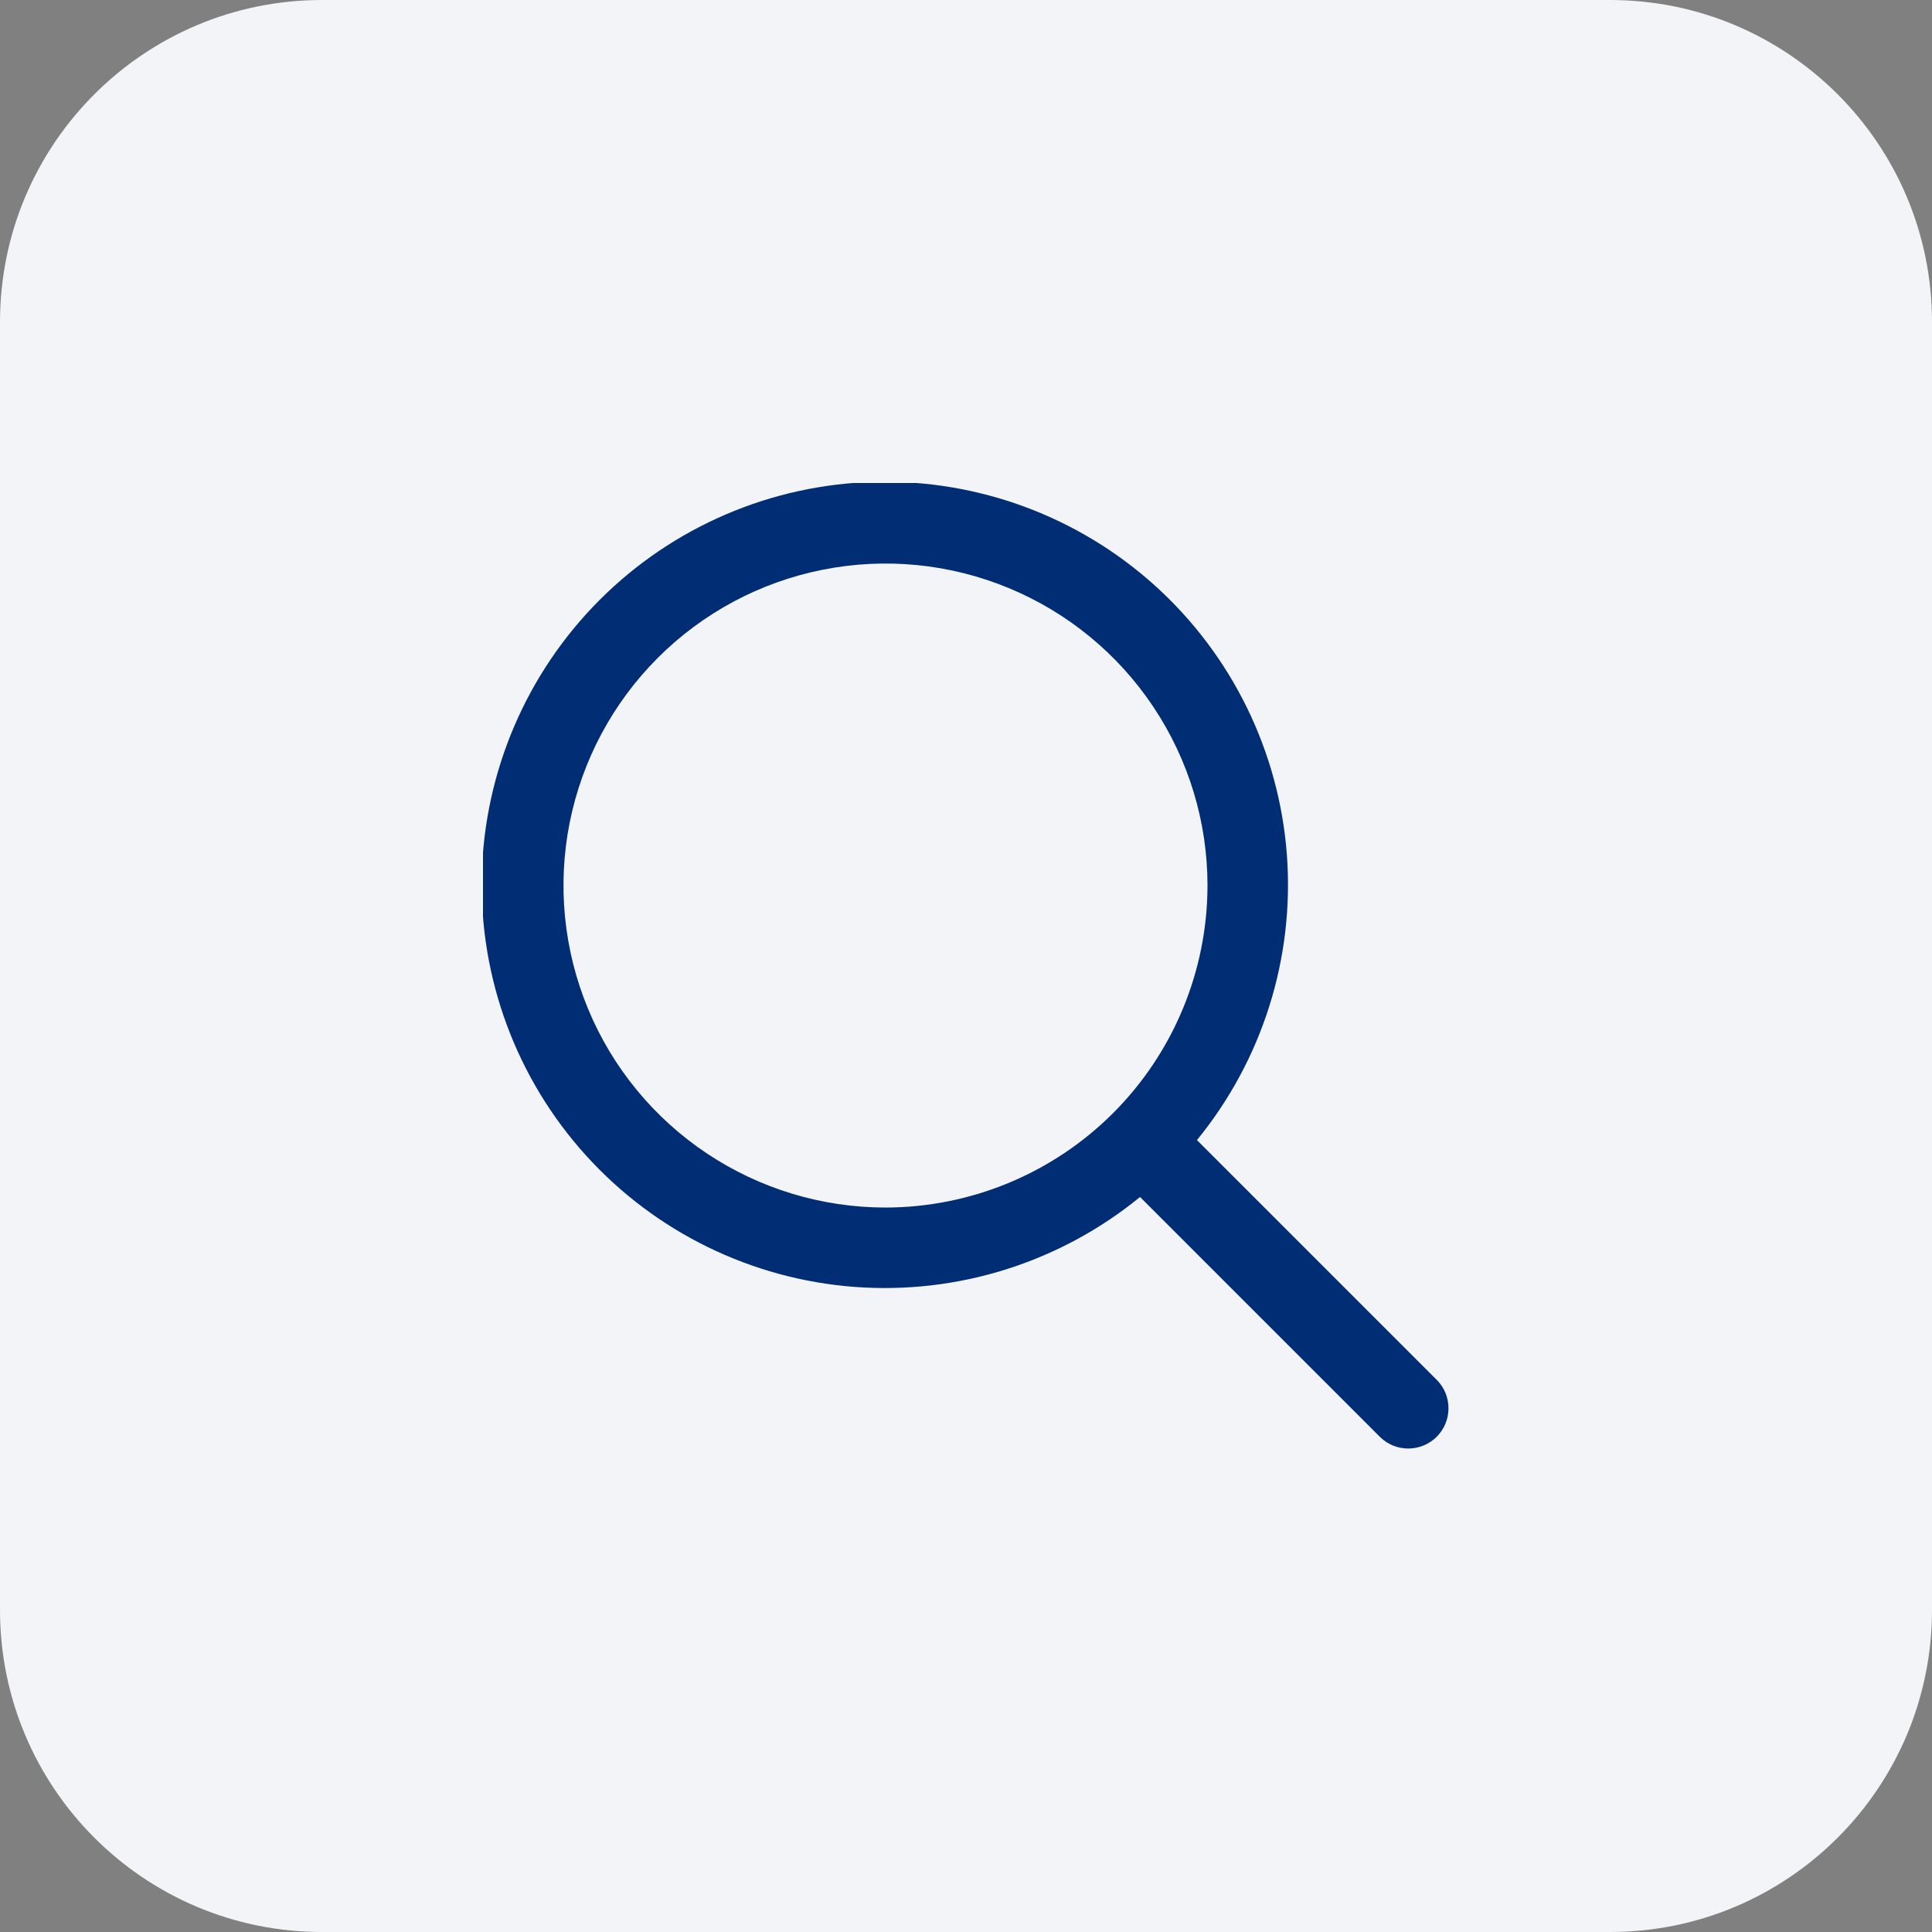
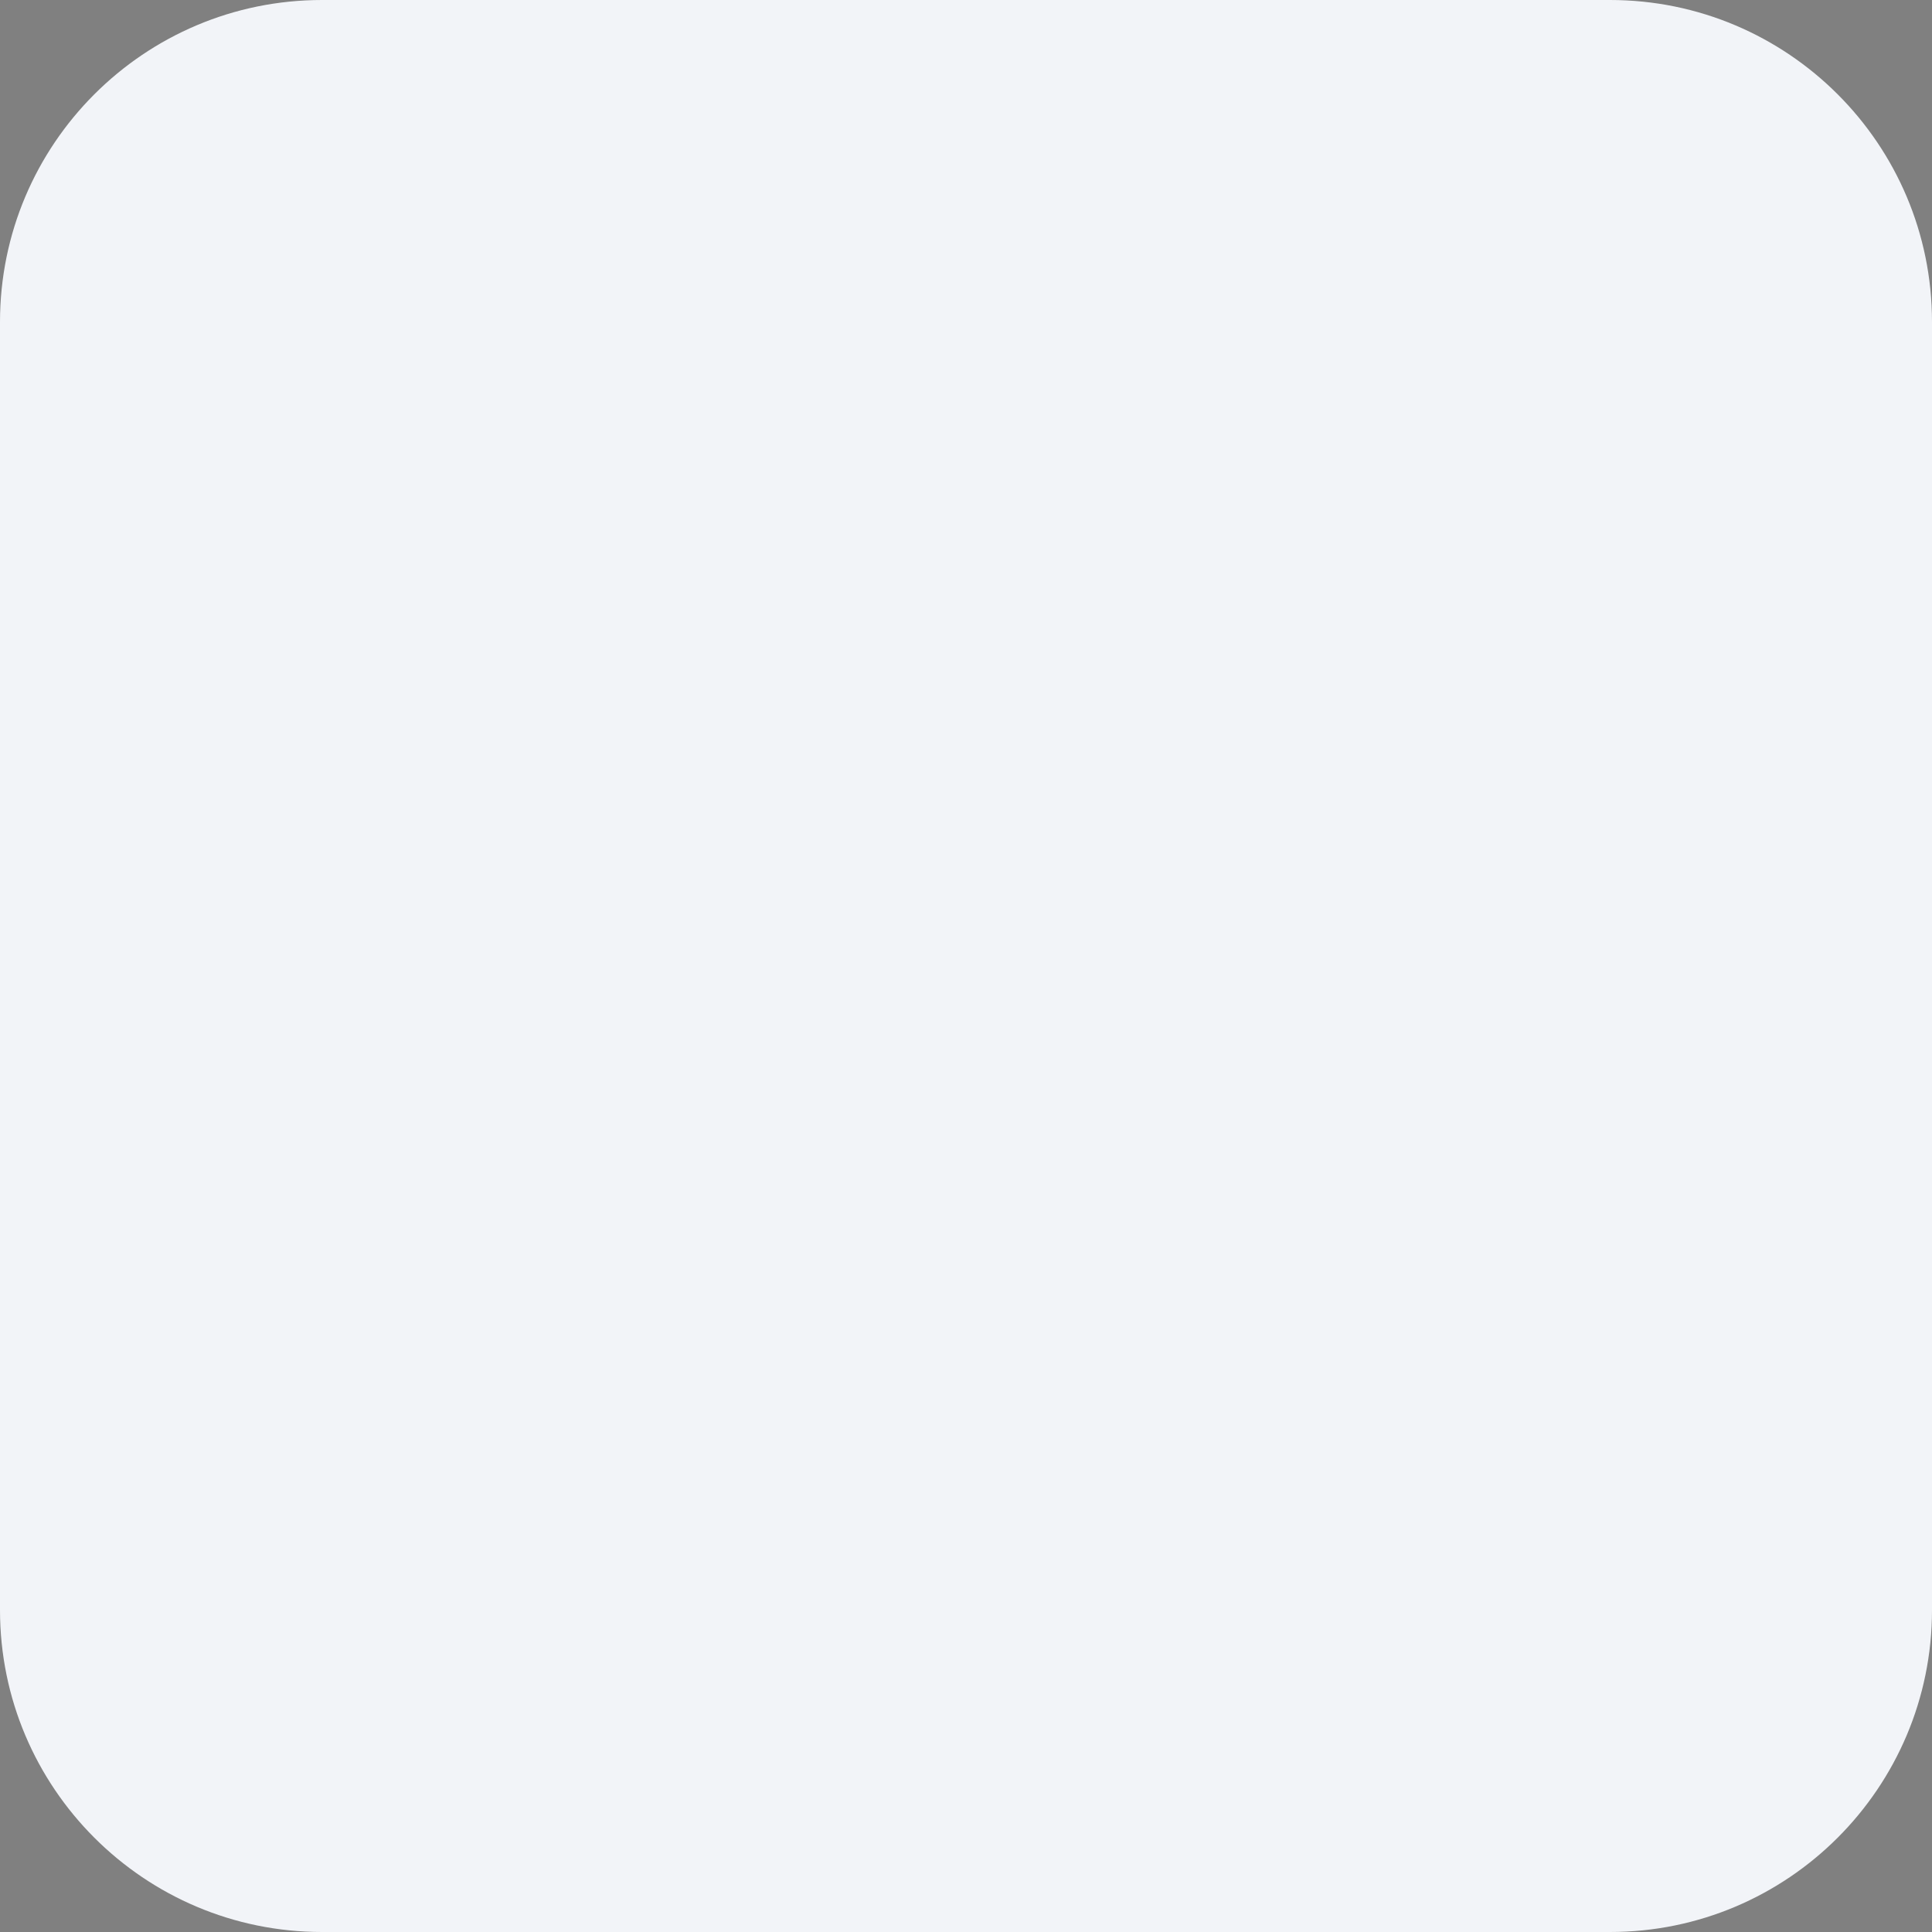
<svg xmlns="http://www.w3.org/2000/svg" width="48" height="48" viewBox="0 0 48 48" fill="none">
  <rect x="0" y="0" width="48" height="48" fill="#808080" stroke="none" />
-   <path d="M0 8C0 3.582 3.582 0 8 0H40C44.418 0 48 3.582 48 8V40C48 44.418 44.418 48 40 48H8C3.582 48 0 44.418 0 40V8Z" fill="#F2F4F8" />
+   <path d="M0 8C0 3.582 3.582 0 8 0H40C44.418 0 48 3.582 48 8V40C48 44.418 44.418 48 40 48H8C3.582 48 0 44.418 0 40V8" fill="#F2F4F8" />
  <g clip-path="url(#clip0_5240_26384)">
    <path d="M35.707 34.294L29.738 28.325C31.364 26.335 32.164 23.797 31.972 21.234C31.779 18.672 30.609 16.281 28.703 14.557C26.798 12.833 24.302 11.908 21.733 11.972C19.165 12.036 16.718 13.085 14.901 14.902C13.084 16.72 12.035 19.166 11.971 21.734C11.907 24.303 12.832 26.799 14.556 28.704C16.28 30.61 18.671 31.78 21.233 31.973C23.796 32.165 26.334 31.365 28.324 29.739L34.293 35.708C34.481 35.89 34.734 35.991 34.996 35.988C35.258 35.986 35.509 35.881 35.695 35.696C35.88 35.51 35.985 35.259 35.987 34.997C35.99 34.735 35.889 34.482 35.707 34.294ZM22 30.001C20.418 30.001 18.871 29.532 17.555 28.652C16.24 27.773 15.214 26.524 14.609 25.062C14.003 23.6 13.845 21.992 14.153 20.44C14.462 18.888 15.224 17.463 16.343 16.344C17.462 15.225 18.887 14.463 20.439 14.155C21.991 13.846 23.599 14.004 25.061 14.61C26.523 15.215 27.773 16.241 28.651 17.556C29.531 18.872 30 20.419 30 22.001C29.997 24.122 29.154 26.155 27.654 27.655C26.154 29.155 24.121 29.998 22 30.001Z" fill="#002D74" />
  </g>
  <defs>
    <clipPath id="clip0_5240_26384">
-       <rect width="24" height="24" fill="white" transform="translate(12 12)" />
-     </clipPath>
+       </clipPath>
  </defs>
</svg>